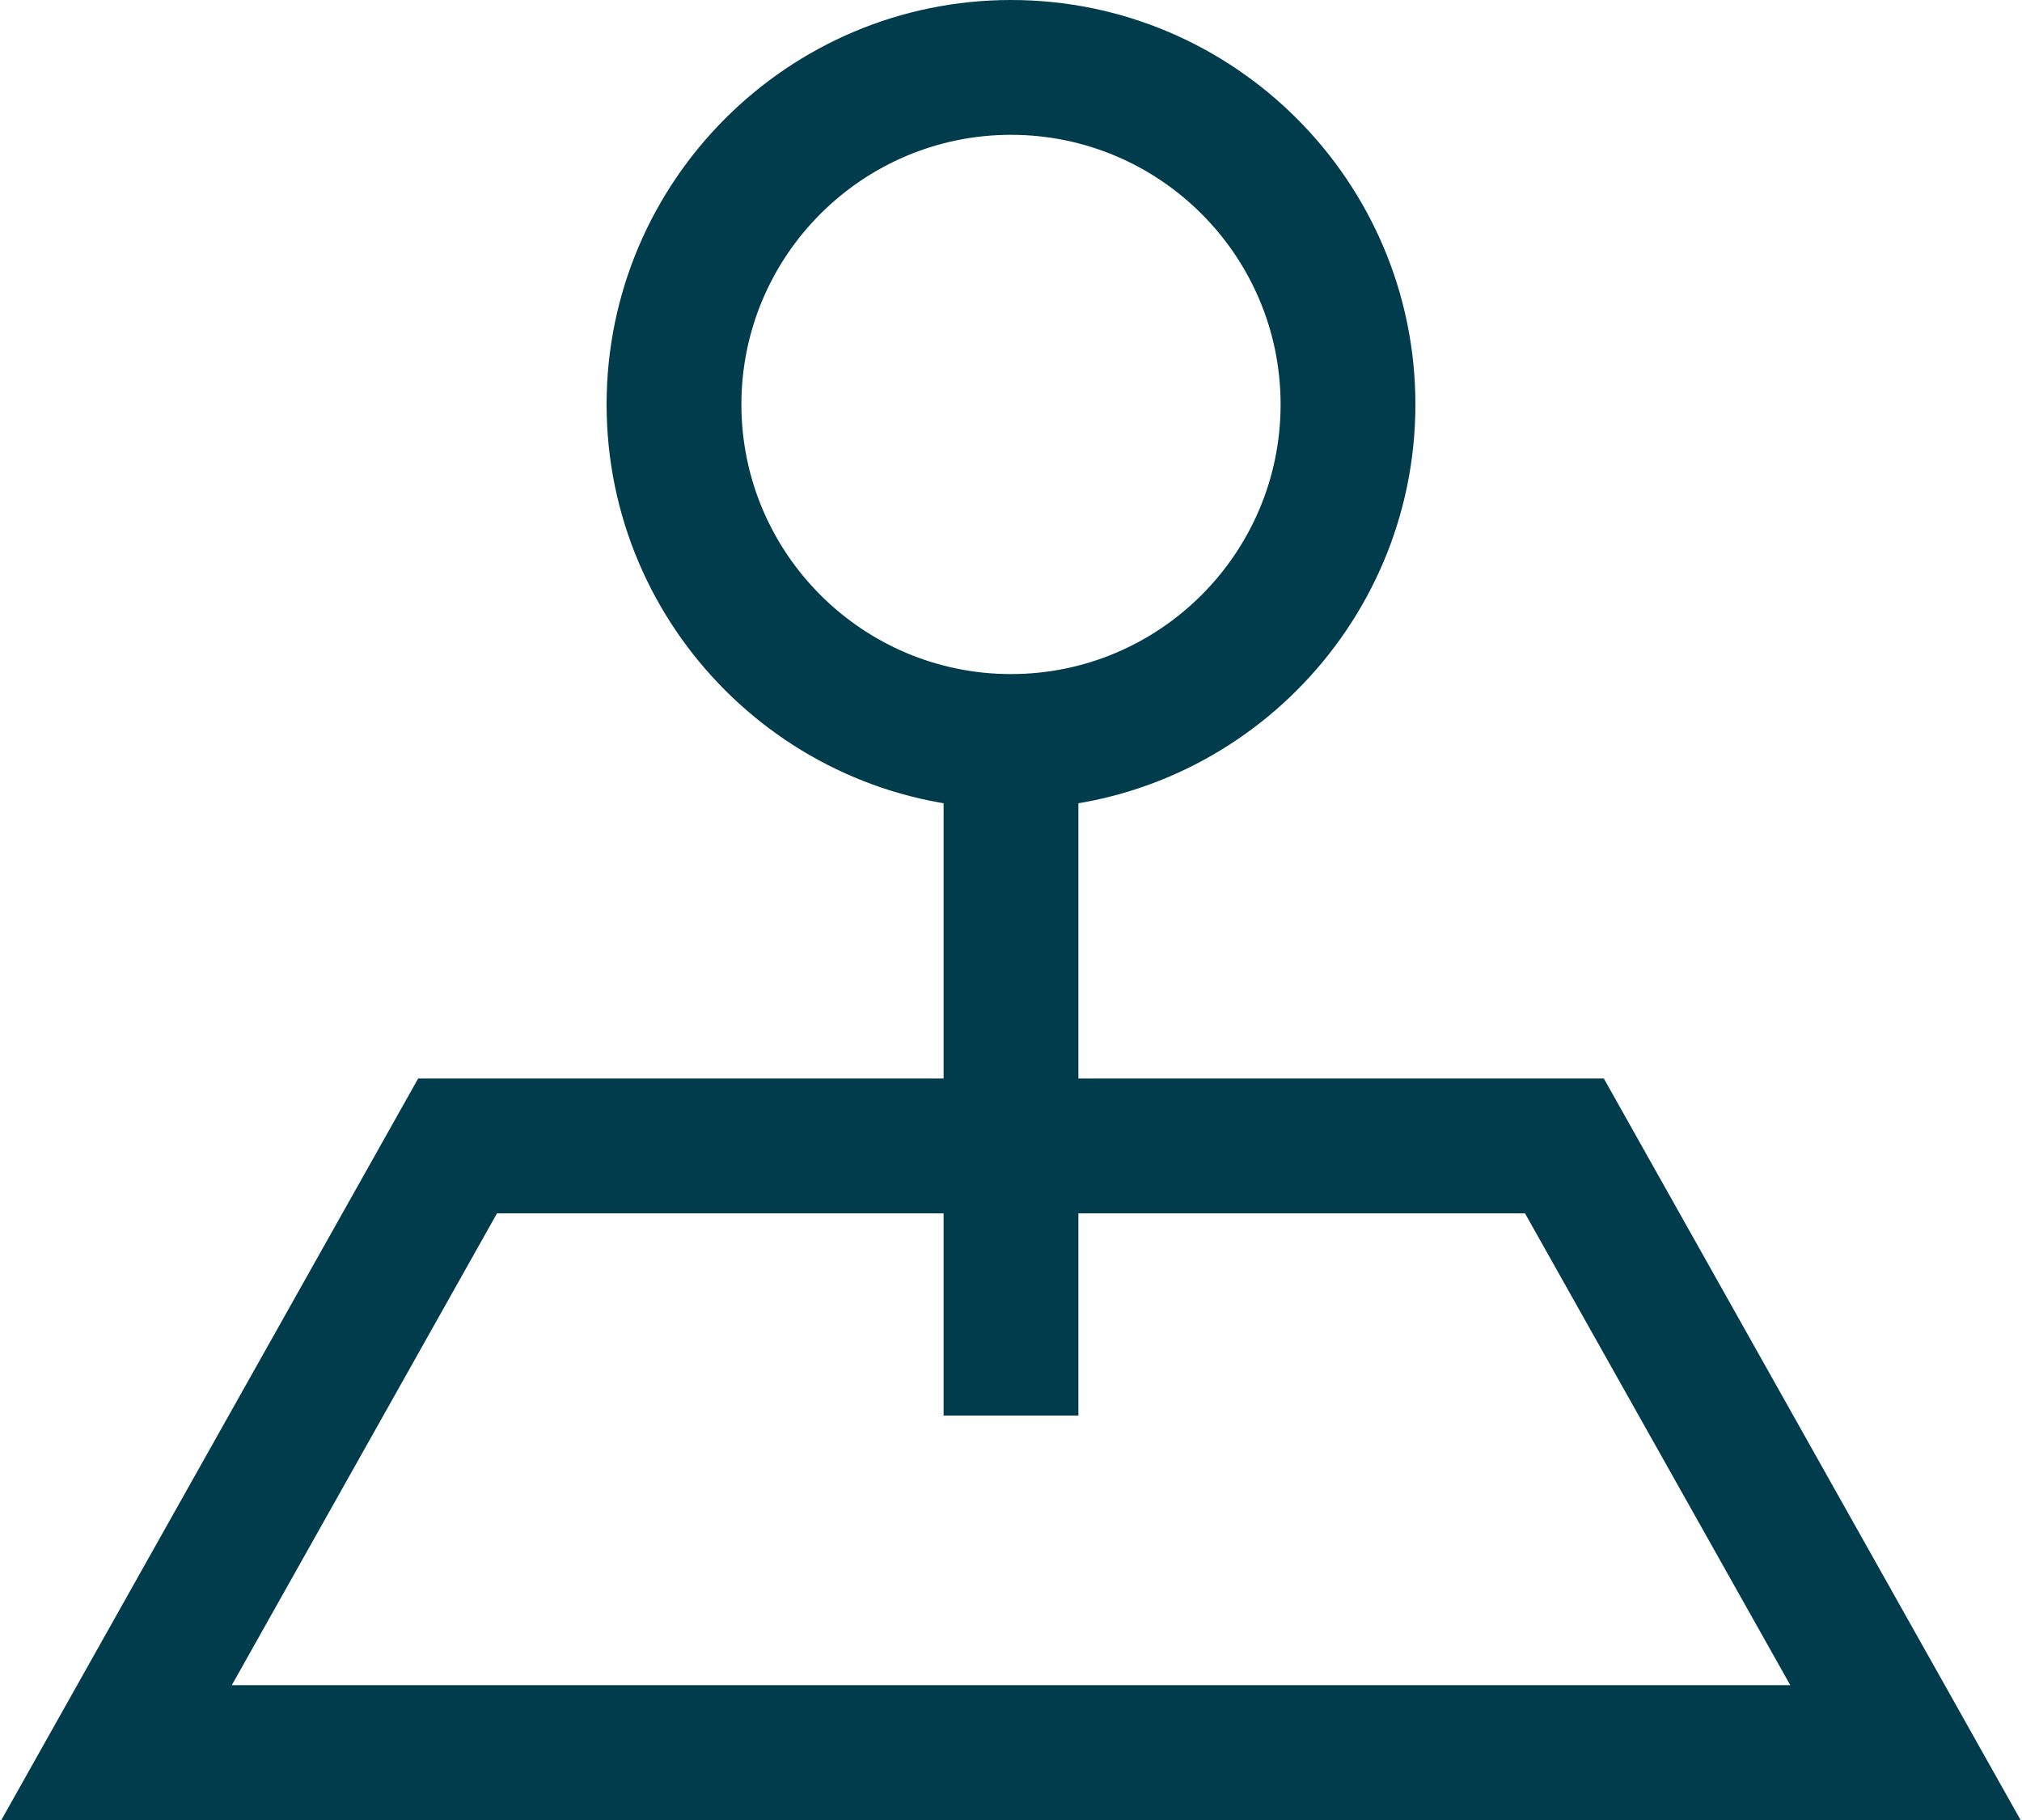
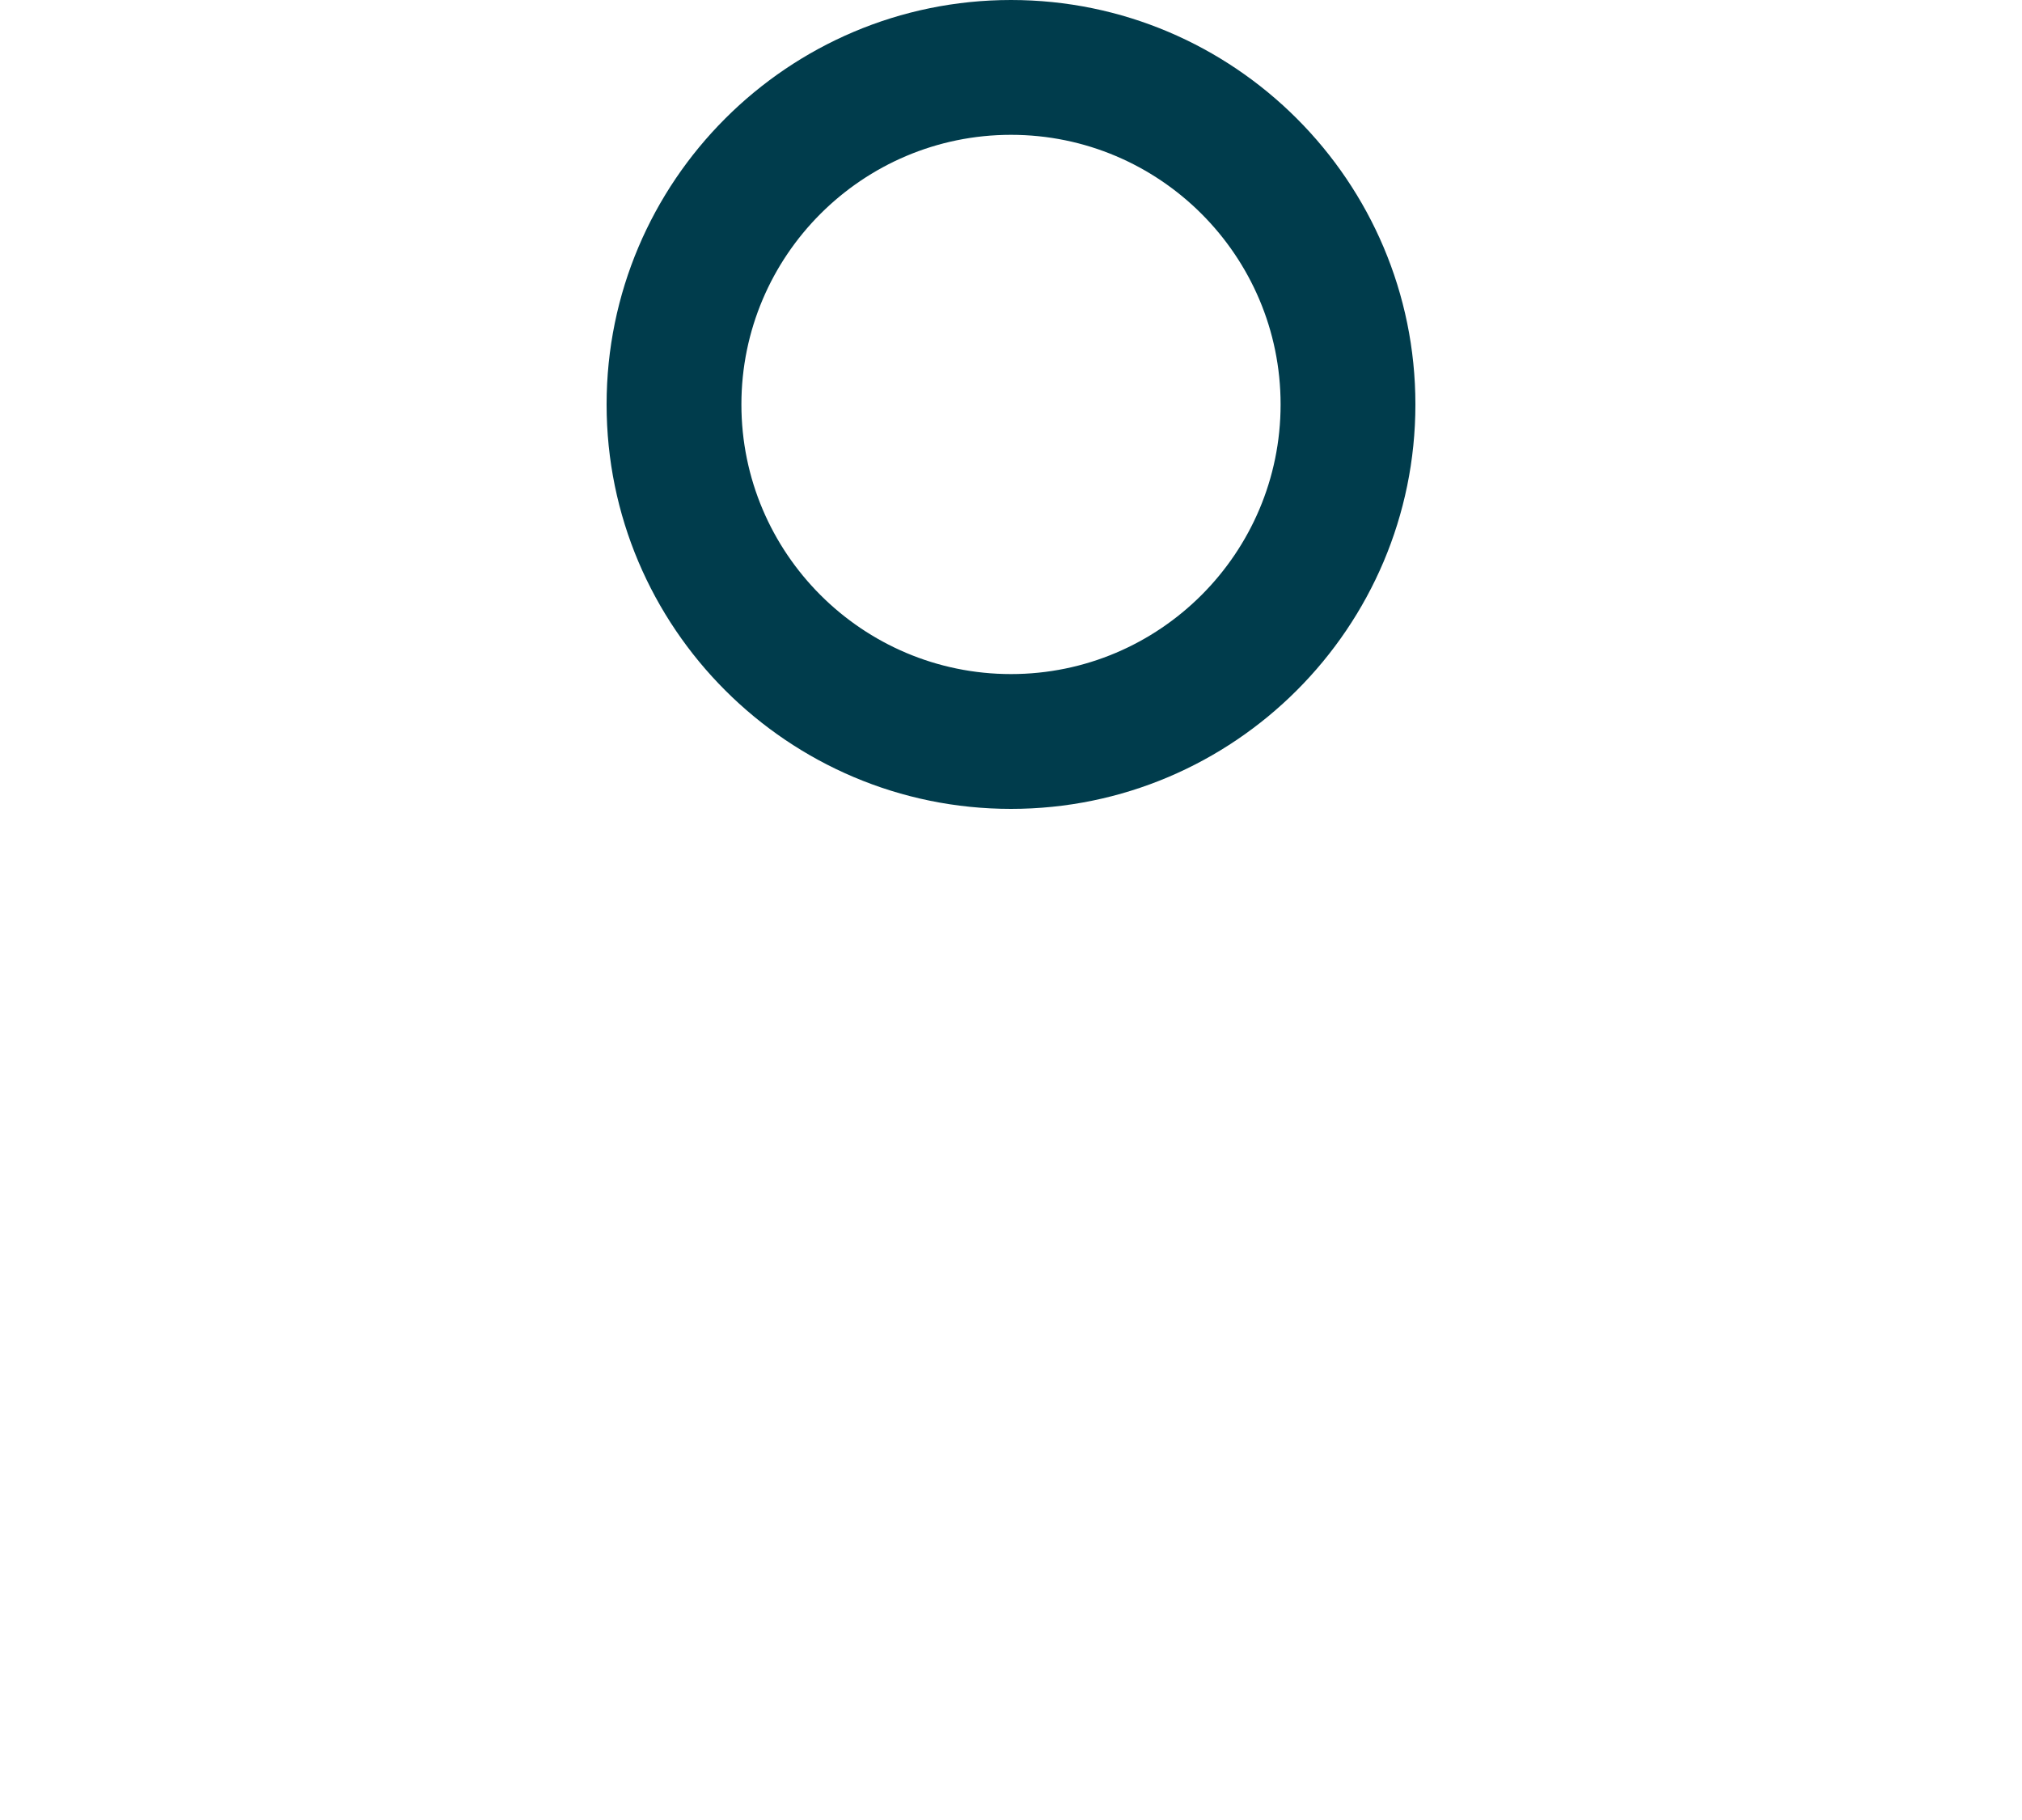
<svg xmlns="http://www.w3.org/2000/svg" version="1.1" id="Layer_1" x="0px" y="0px" width="30px" height="27px" viewBox="0 0 30 27" enable-background="new 0 0 30 27" xml:space="preserve">
  <title>interaction_place-map</title>
  <desc>Created with Sketch.</desc>
  <g id="Desktop">
    <g id="Høstseminaret" transform="translate(-410, -734)">
      <g id="Heading" transform="translate(410, 590)">
        <g id="Group-2" transform="translate(0, 74)">
          <g id="interaction_place-map" transform="translate(0, 70)">
-             <path id="Shape" fill="#003C4C" d="M29.979,27H0.02l6.184-11h17.592L29.979,27z M3.439,25h23.123l-3.936-7H7.374L3.439,25z" />
            <path id="Shape_1_" fill="#003C4C" d="M15,12c-3.309,0-6-2.691-6-6s2.691-6,6-6s6,2.691,6,6S18.309,12,15,12z M15,2       c-2.206,0-4,1.794-4,4s1.794,4,4,4c2.206,0,4-1.794,4-4S17.206,2,15,2z" />
-             <rect id="Rectangle-path" x="14" y="11" fill="#003C4C" width="2" height="10" />
          </g>
        </g>
      </g>
    </g>
  </g>
</svg>